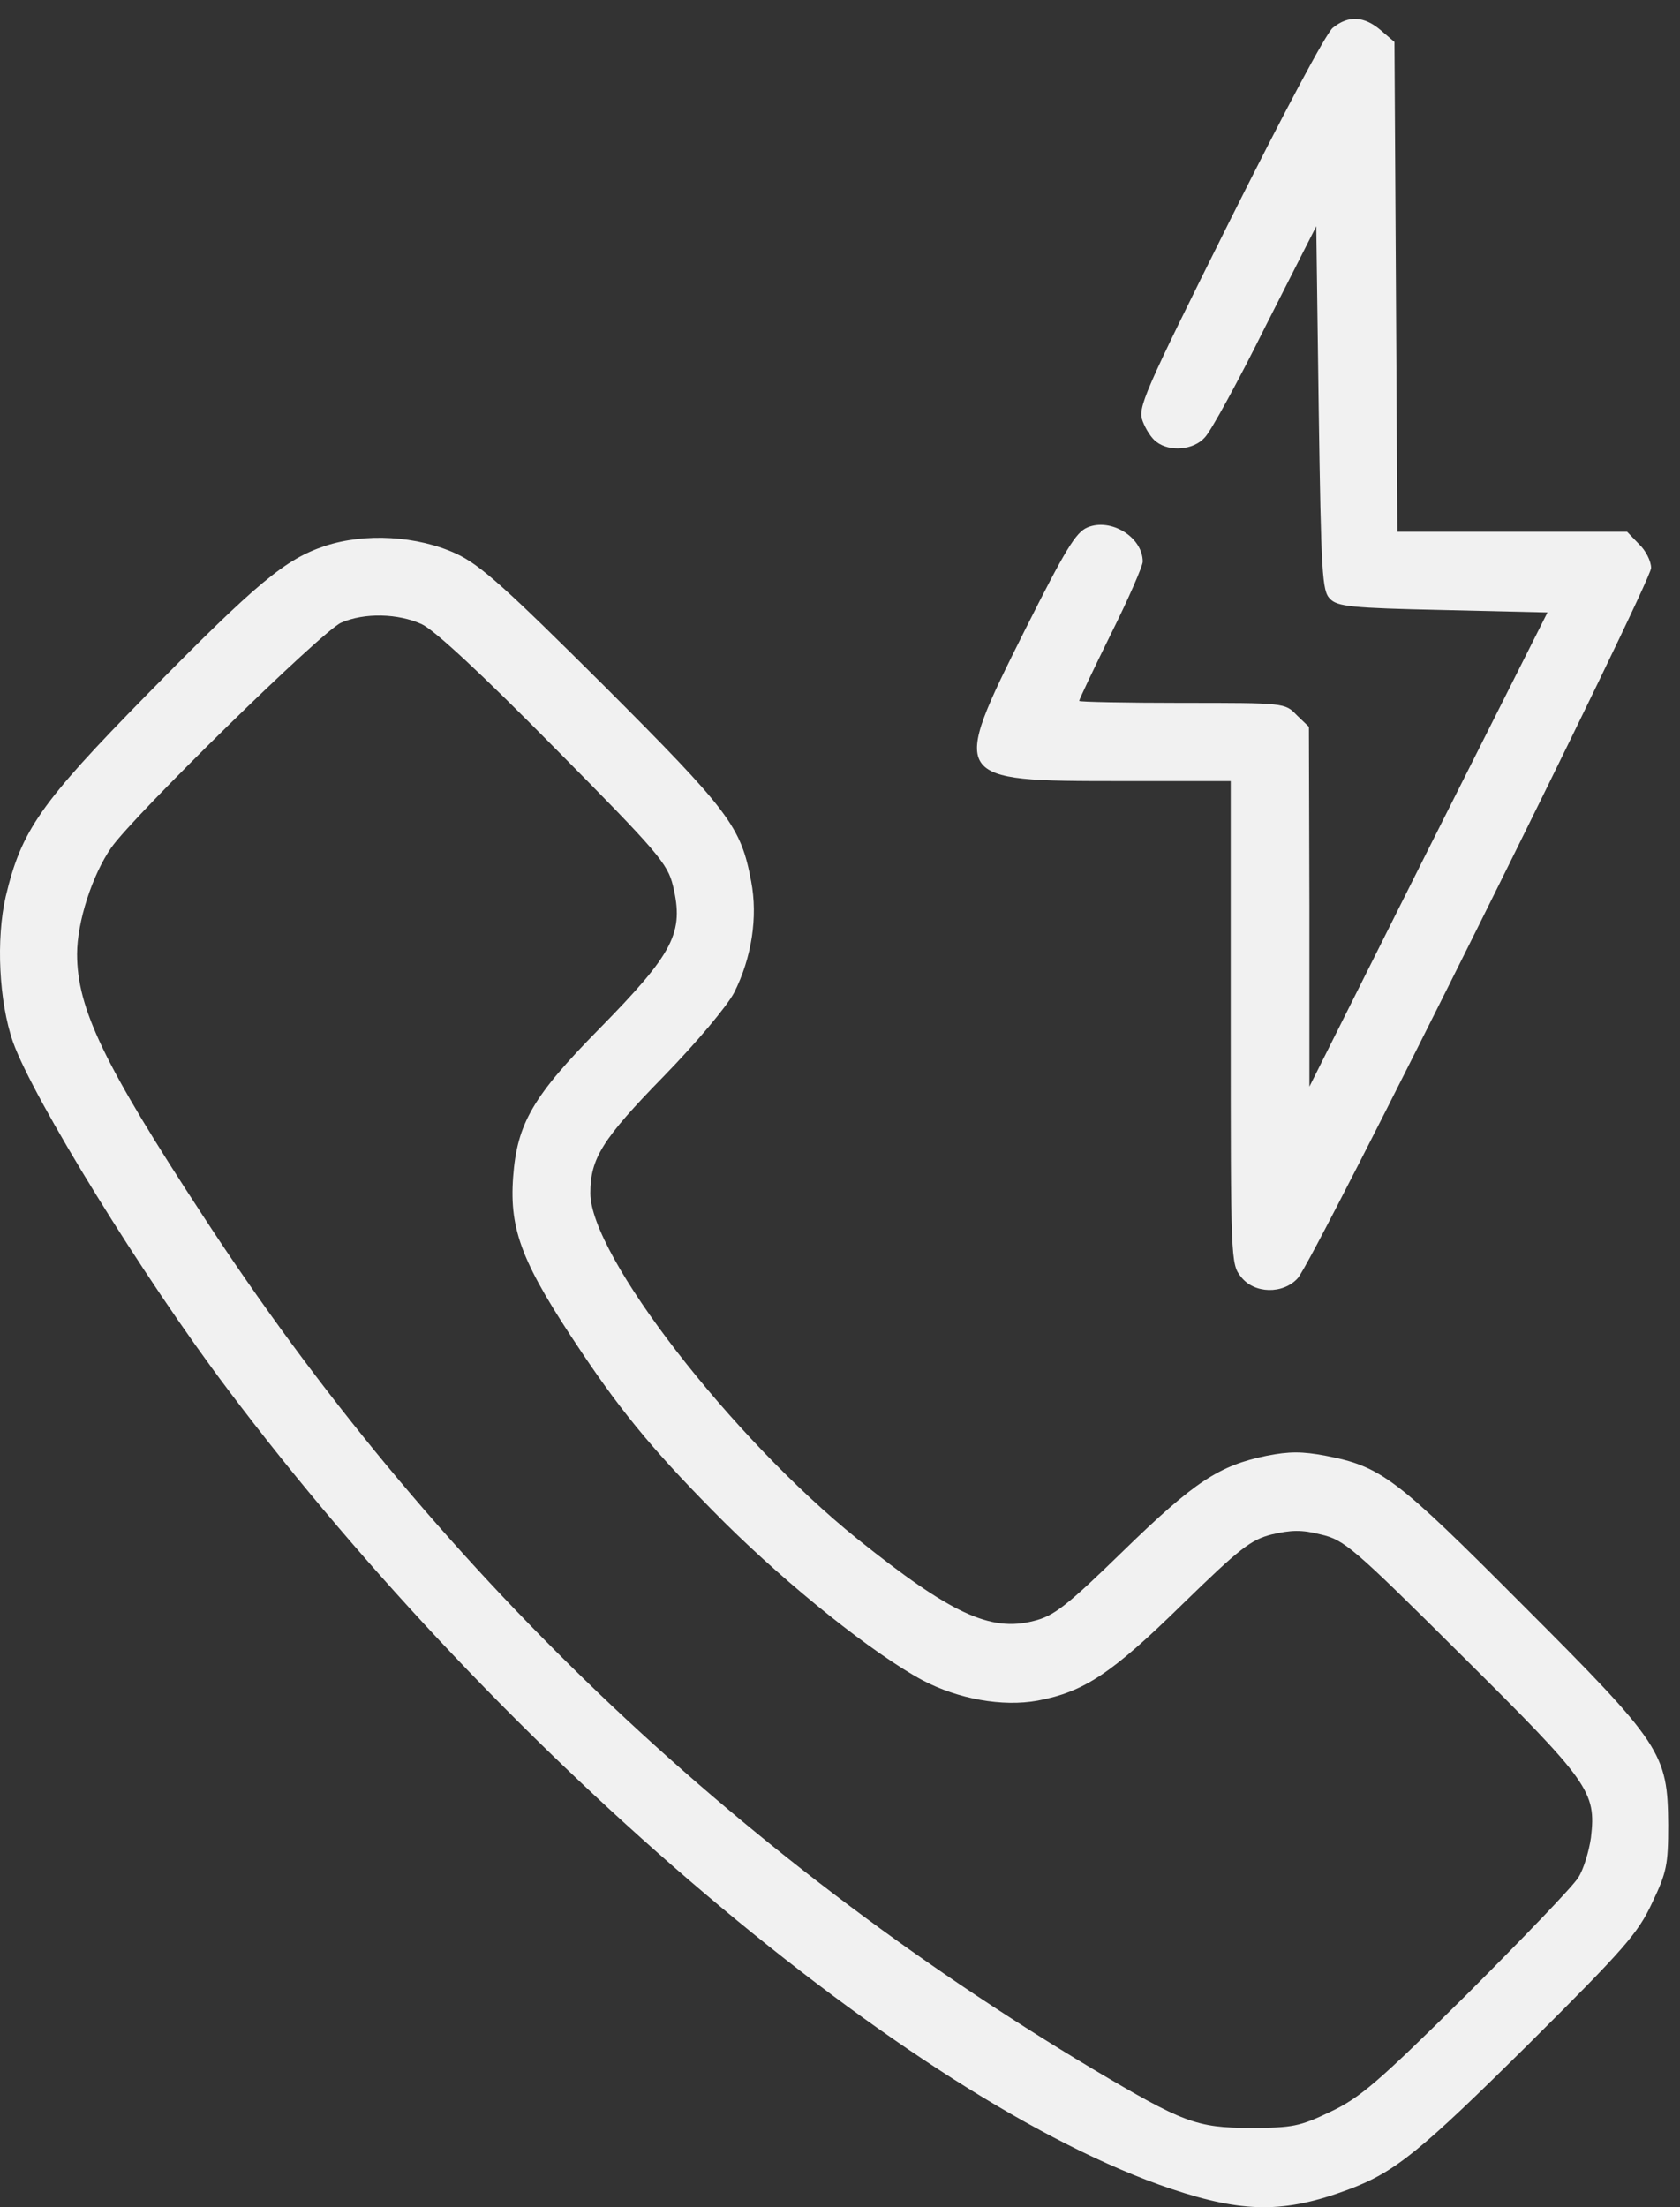
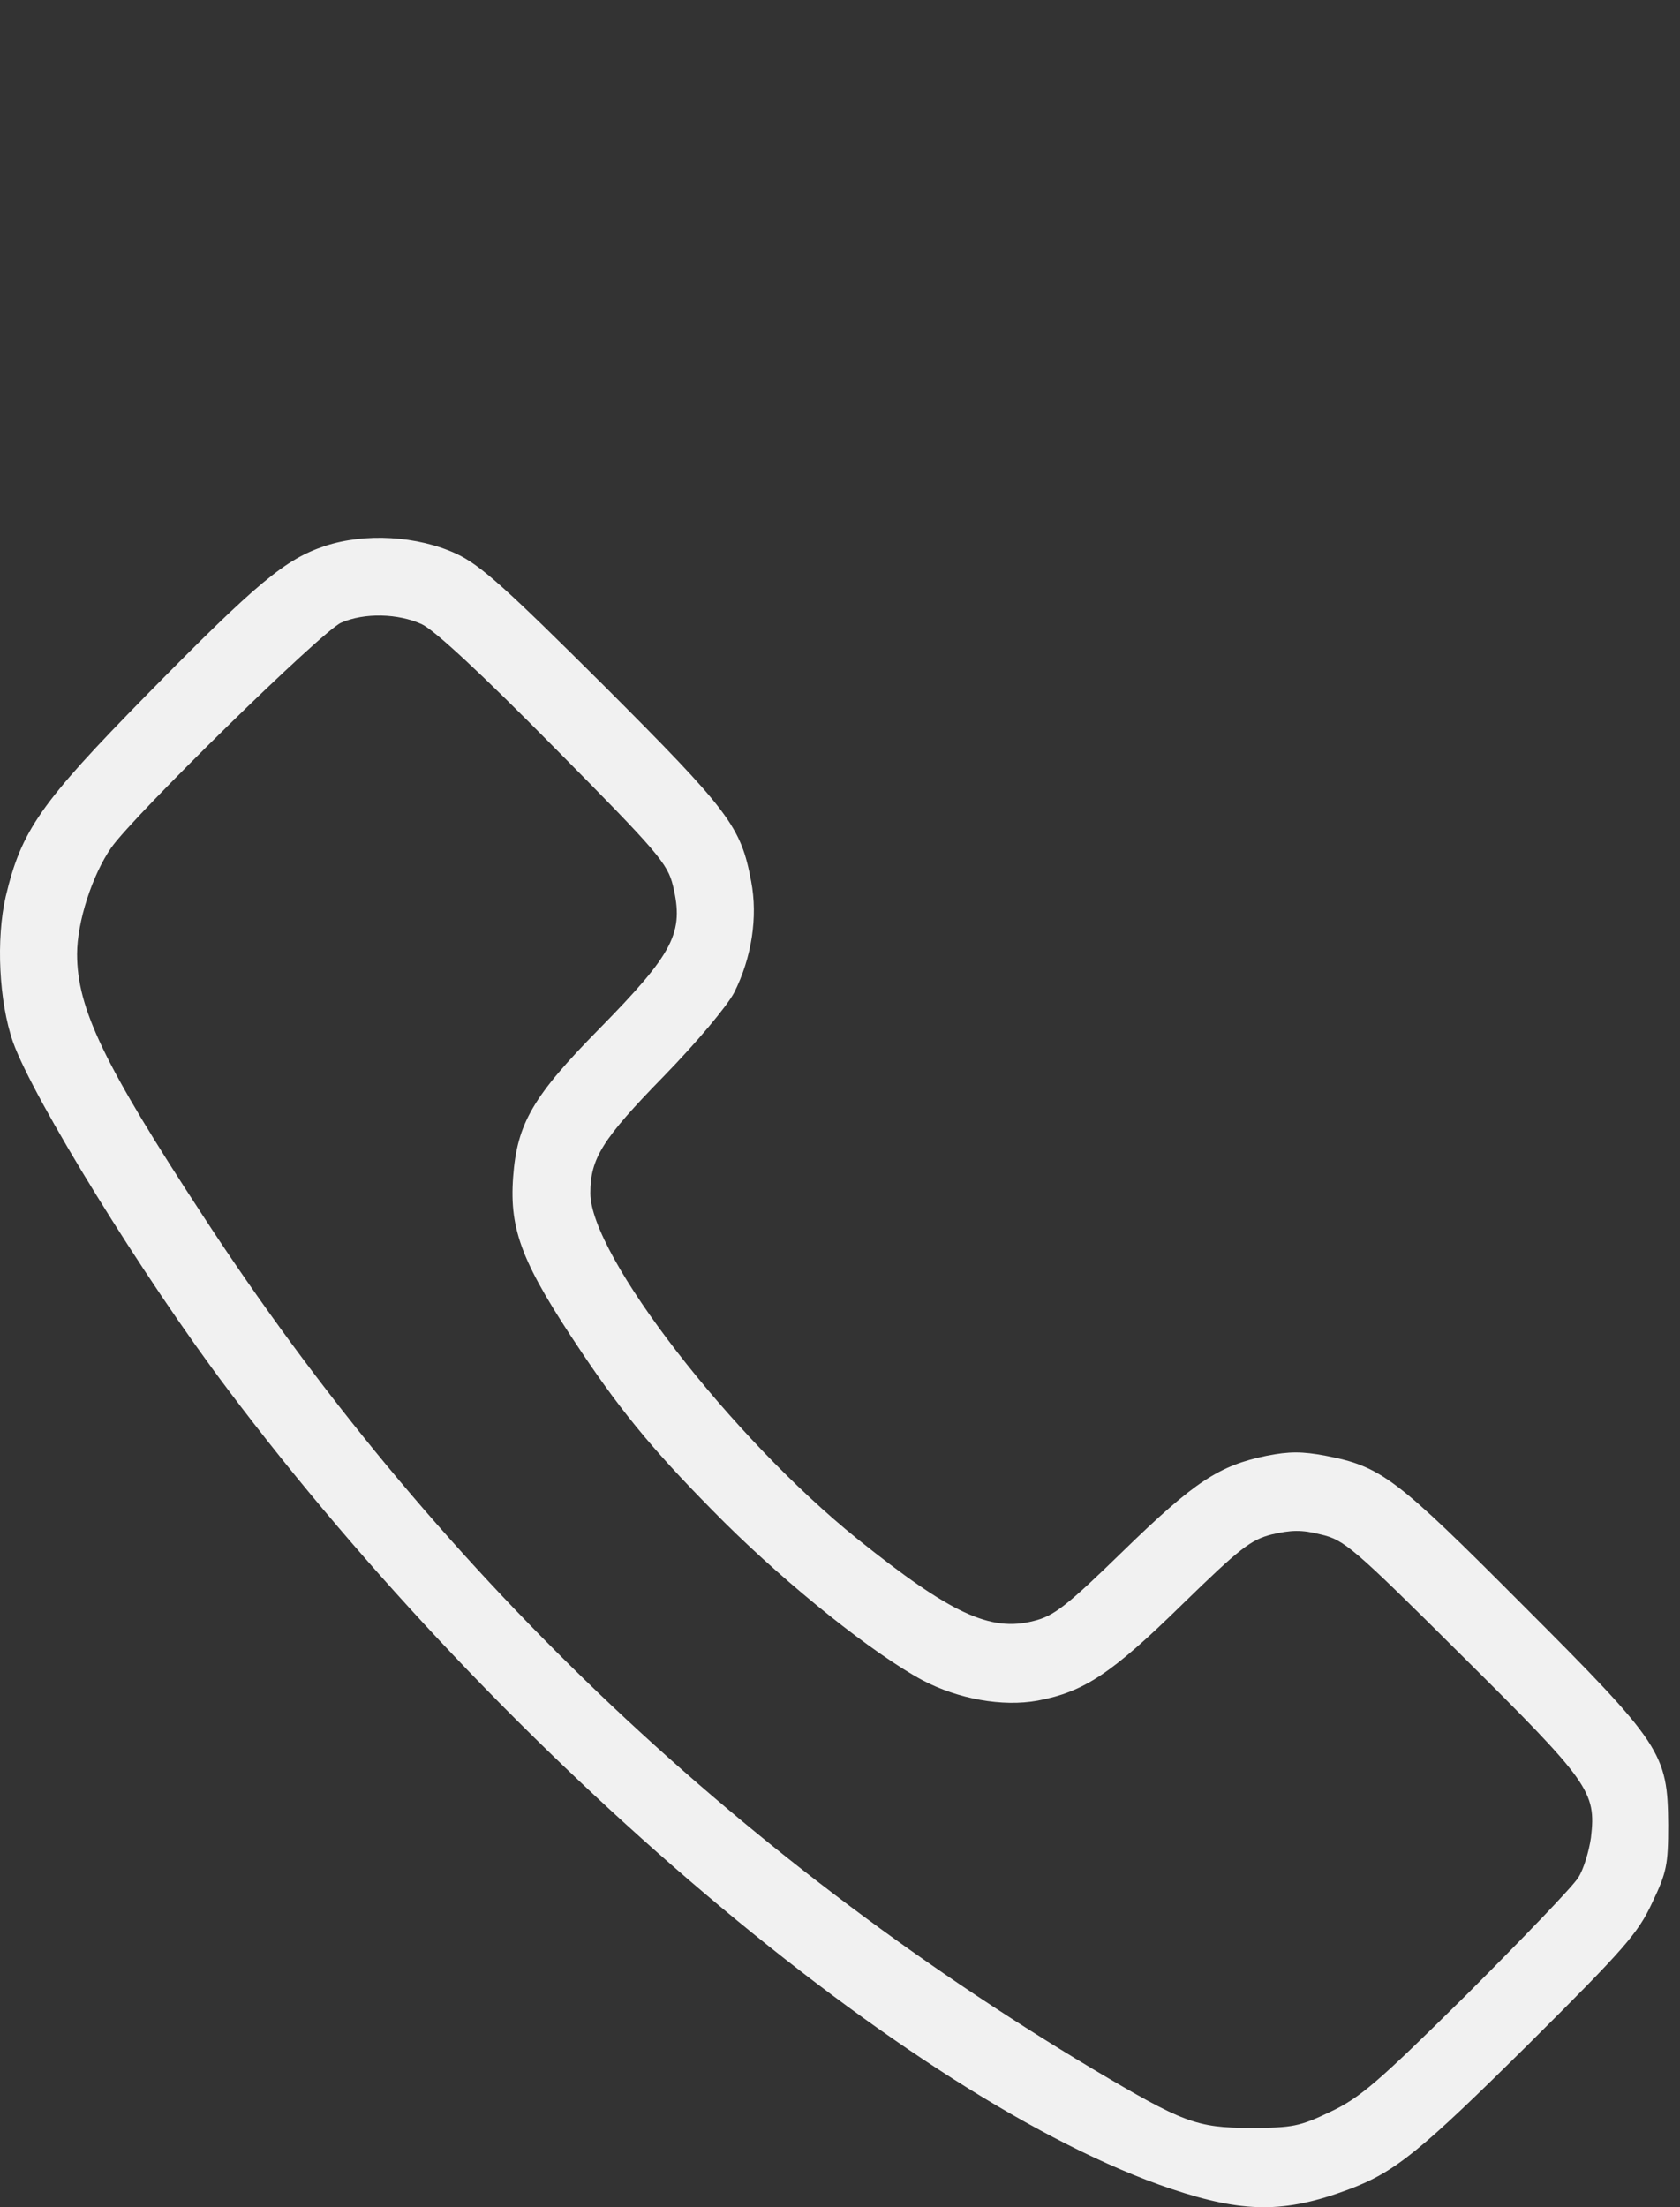
<svg xmlns="http://www.w3.org/2000/svg" width="51" height="67" viewBox="0 0 51 67" fill="none">
  <rect x="0" y="0" width="51" height="67" fill="#333333" stroke="none" />
-   <path d="M40.462 0.843C40.255 1.007 38.964 3.44 37.316 6.735C34.705 11.973 34.527 12.388 34.69 12.789C34.779 13.026 34.957 13.308 35.105 13.412C35.506 13.724 36.233 13.664 36.574 13.279C36.752 13.101 37.583 11.587 38.414 9.91L39.958 6.868L40.032 12.388C40.106 17.433 40.136 17.938 40.373 18.175C40.596 18.413 41.026 18.457 43.801 18.517L46.977 18.591L43.356 25.788L39.75 32.985V27.524L39.735 22.063L39.364 21.707C39.008 21.336 39.008 21.336 35.877 21.336C34.17 21.336 32.761 21.306 32.761 21.277C32.761 21.232 33.191 20.327 33.725 19.244C34.259 18.175 34.69 17.181 34.69 17.048C34.69 16.306 33.725 15.712 33.013 16.009C32.657 16.157 32.345 16.677 31.114 19.125C28.828 23.696 28.843 23.71 34.022 23.71H37.361V31.041C37.361 38.223 37.361 38.371 37.672 38.757C38.073 39.277 38.949 39.292 39.394 38.802C39.869 38.312 50.123 17.671 50.123 17.241C50.123 17.033 49.959 16.706 49.752 16.514L49.395 16.142H45.908H42.421L42.377 8.708L42.332 1.274L41.916 0.918C41.412 0.487 40.937 0.458 40.462 0.843Z" fill="#F1F1F1" />
  <path d="M9.864 16.573C8.662 16.974 7.816 17.671 4.462 21.084C1.227 24.378 0.649 25.209 0.174 27.212C-0.123 28.503 -0.034 30.403 0.396 31.635C1.005 33.341 4.344 38.772 6.911 42.17C15.295 53.329 27.656 63.791 35.565 66.447C37.746 67.174 38.993 67.189 40.937 66.462C42.361 65.928 43.118 65.305 46.442 62.01C49.306 59.161 49.722 58.686 50.152 57.766C50.597 56.831 50.642 56.609 50.642 55.392C50.627 53.211 50.449 52.944 46.205 48.7C42.376 44.856 41.931 44.515 40.239 44.188C39.527 44.055 39.141 44.055 38.459 44.188C37.005 44.485 36.263 44.975 34.111 47.067C32.375 48.759 31.989 49.056 31.381 49.204C30.06 49.545 28.858 48.981 26.024 46.711C22.195 43.625 17.921 38.104 17.921 36.22C17.921 35.166 18.278 34.587 20.147 32.673C21.171 31.62 22.062 30.551 22.284 30.136C22.818 29.082 23.011 27.836 22.803 26.753C22.492 25.09 22.151 24.631 18.322 20.802C15.325 17.819 14.583 17.152 13.855 16.81C12.668 16.261 11.081 16.172 9.864 16.573ZM12.802 18.947C13.188 19.125 14.627 20.461 16.823 22.687C19.984 25.877 20.266 26.218 20.429 26.886C20.771 28.311 20.459 28.919 18.203 31.219C16.185 33.267 15.696 34.098 15.577 35.73C15.458 37.362 15.859 38.371 17.654 41.043C18.945 42.972 19.969 44.188 21.987 46.207C23.976 48.18 26.513 50.198 27.997 51C29.095 51.578 30.431 51.816 31.499 51.623C32.909 51.356 33.74 50.807 35.877 48.714C37.643 46.993 37.969 46.741 38.607 46.578C39.186 46.444 39.512 46.429 40.091 46.578C40.803 46.741 41.056 46.949 44.365 50.243C48.253 54.101 48.46 54.383 48.297 55.778C48.238 56.193 48.075 56.742 47.911 56.995C47.748 57.262 46.22 58.849 44.528 60.541C41.812 63.227 41.293 63.672 40.388 64.103C39.453 64.548 39.245 64.592 37.954 64.592C36.322 64.592 35.907 64.429 33.161 62.797C22.195 56.238 13.069 47.498 6.169 36.917C3.157 32.317 2.34 30.611 2.34 28.963C2.34 27.984 2.8 26.56 3.379 25.729C4.062 24.749 9.775 19.155 10.354 18.903C11.066 18.591 12.09 18.621 12.802 18.947Z" fill="#F1F1F1" />
</svg>